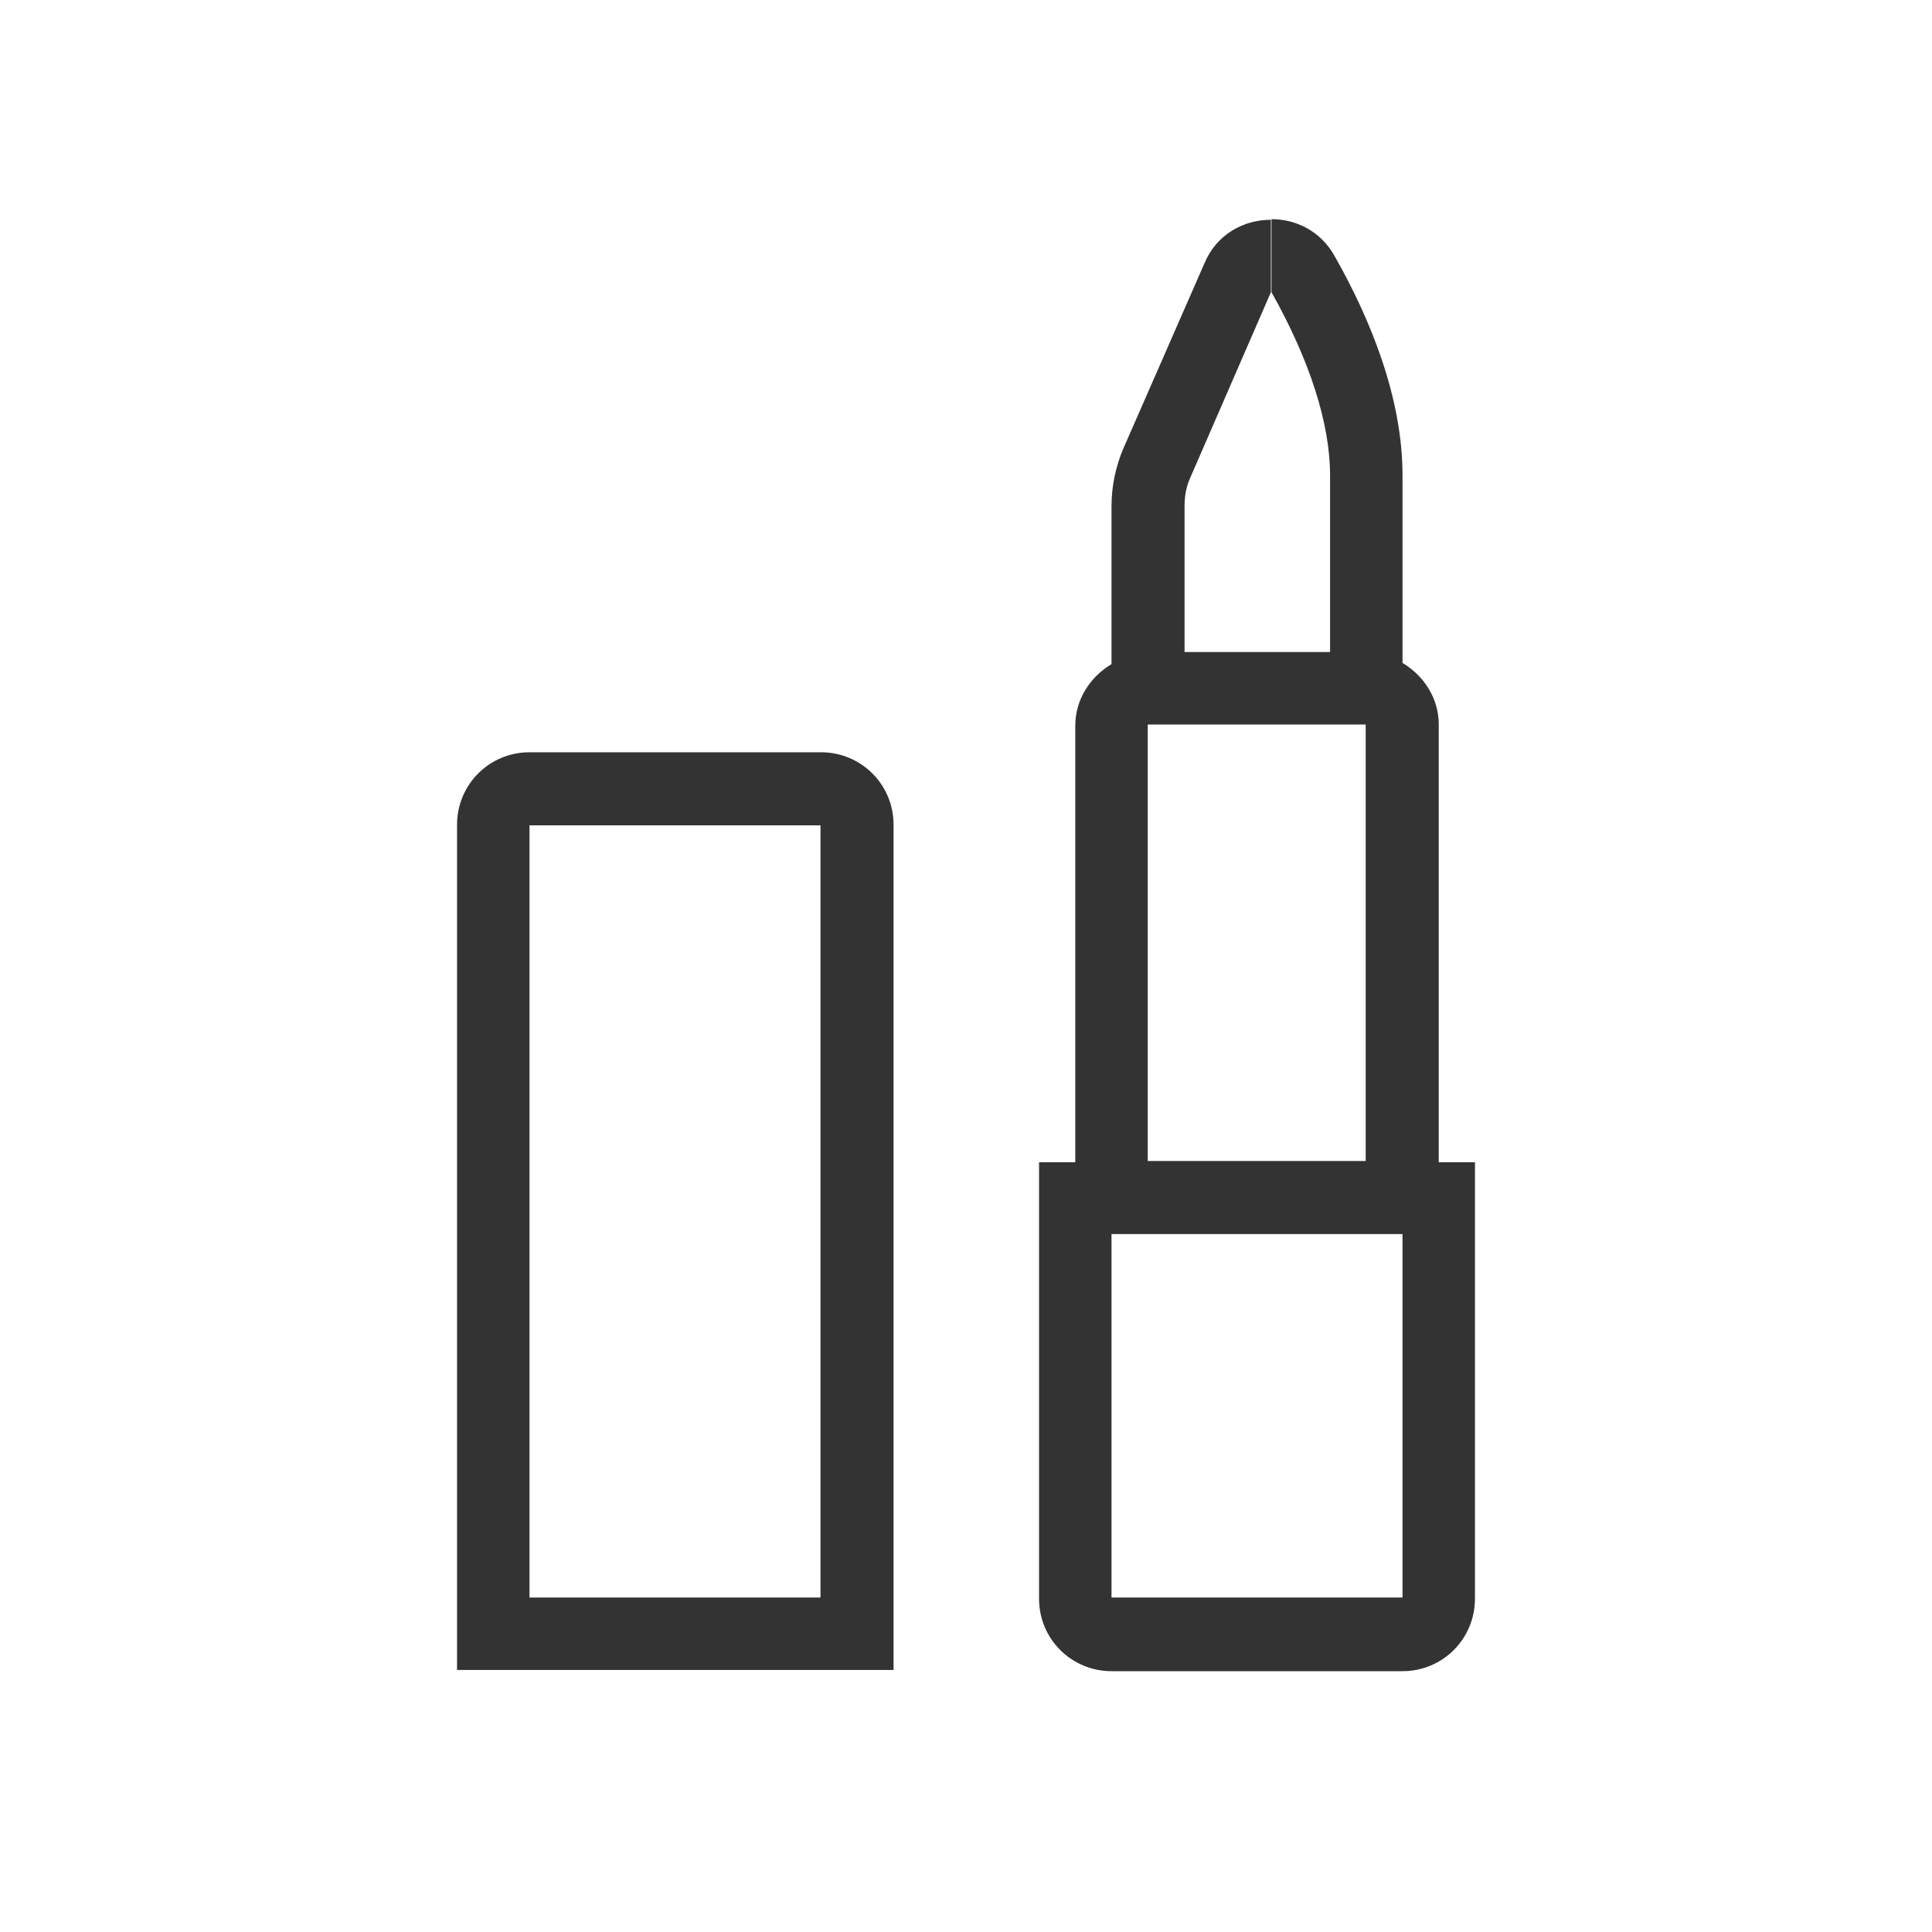
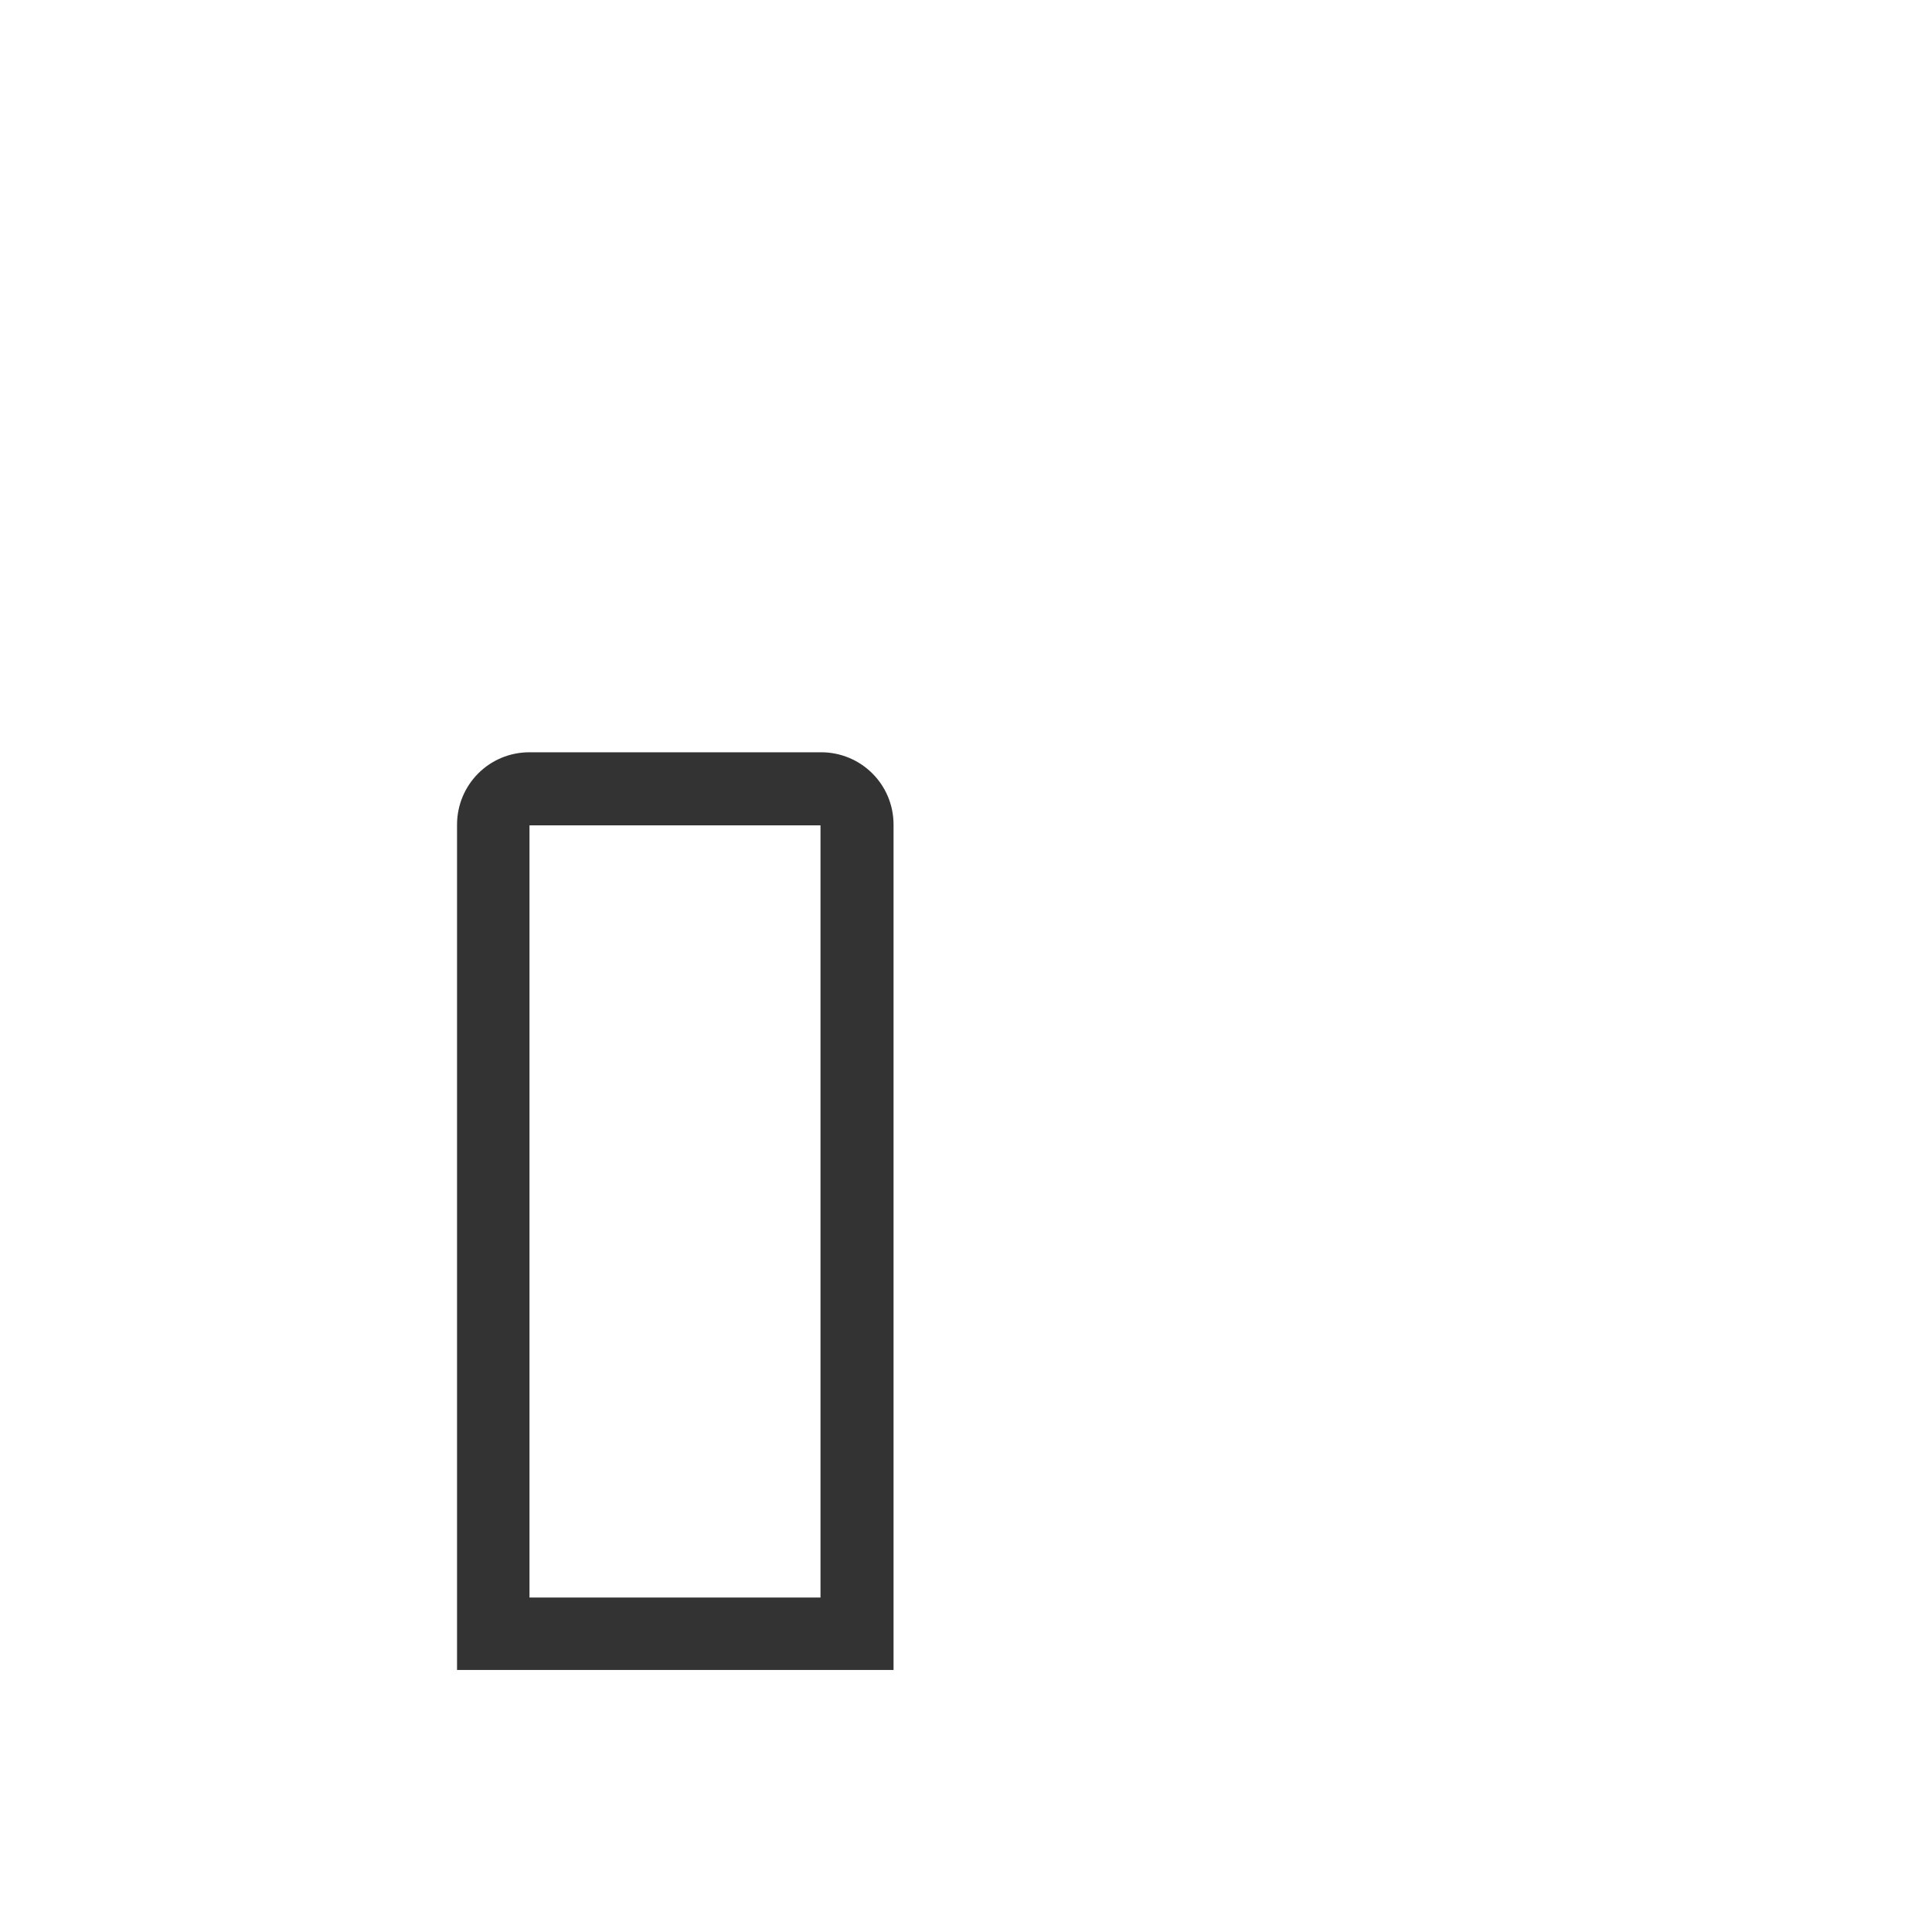
<svg xmlns="http://www.w3.org/2000/svg" id="Layer_1" viewBox="0 0 32 32">
  <defs>
    <style>
      .cls-1 {
        fill: #333;
      }
    </style>
  </defs>
  <path class="cls-1" d="M13.59,12.46h-4.82c-.67,0-1.2.54-1.2,1.2v14h7.23v-14c0-.67-.54-1.2-1.2-1.2ZM13.59,26.46h-4.82v-12.79h4.82v12.79Z" />
-   <path class="cls-1" d="M23.83,19.23v-7.23c0-.44-.25-.81-.6-1.02,0-.69,0-1.73,0-3.11,0-1.29-.54-2.6-1.12-3.62-.23-.42-.64-.62-1.05-.62v1.21c.63,1.12.97,2.17.97,3.03,0,1.26,0,2.24,0,2.93h-2.41v-2.42c0-.17.03-.33.1-.48l1.33-3.06s0,0,0,0v-1.2c-.45,0-.9.24-1.1.72l-1.34,3.06c-.13.3-.2.63-.2.97v2.61c-.35.21-.6.58-.6,1.02v7.23h-.6v7.23c0,.67.54,1.2,1.2,1.2h4.82c.67,0,1.2-.54,1.2-1.2v-7.23h-.6ZM19.01,12h3.61v7.23h-3.61v-7.23ZM23.23,26.46h-4.82v-6.02h4.82v6.02Z" />
</svg>